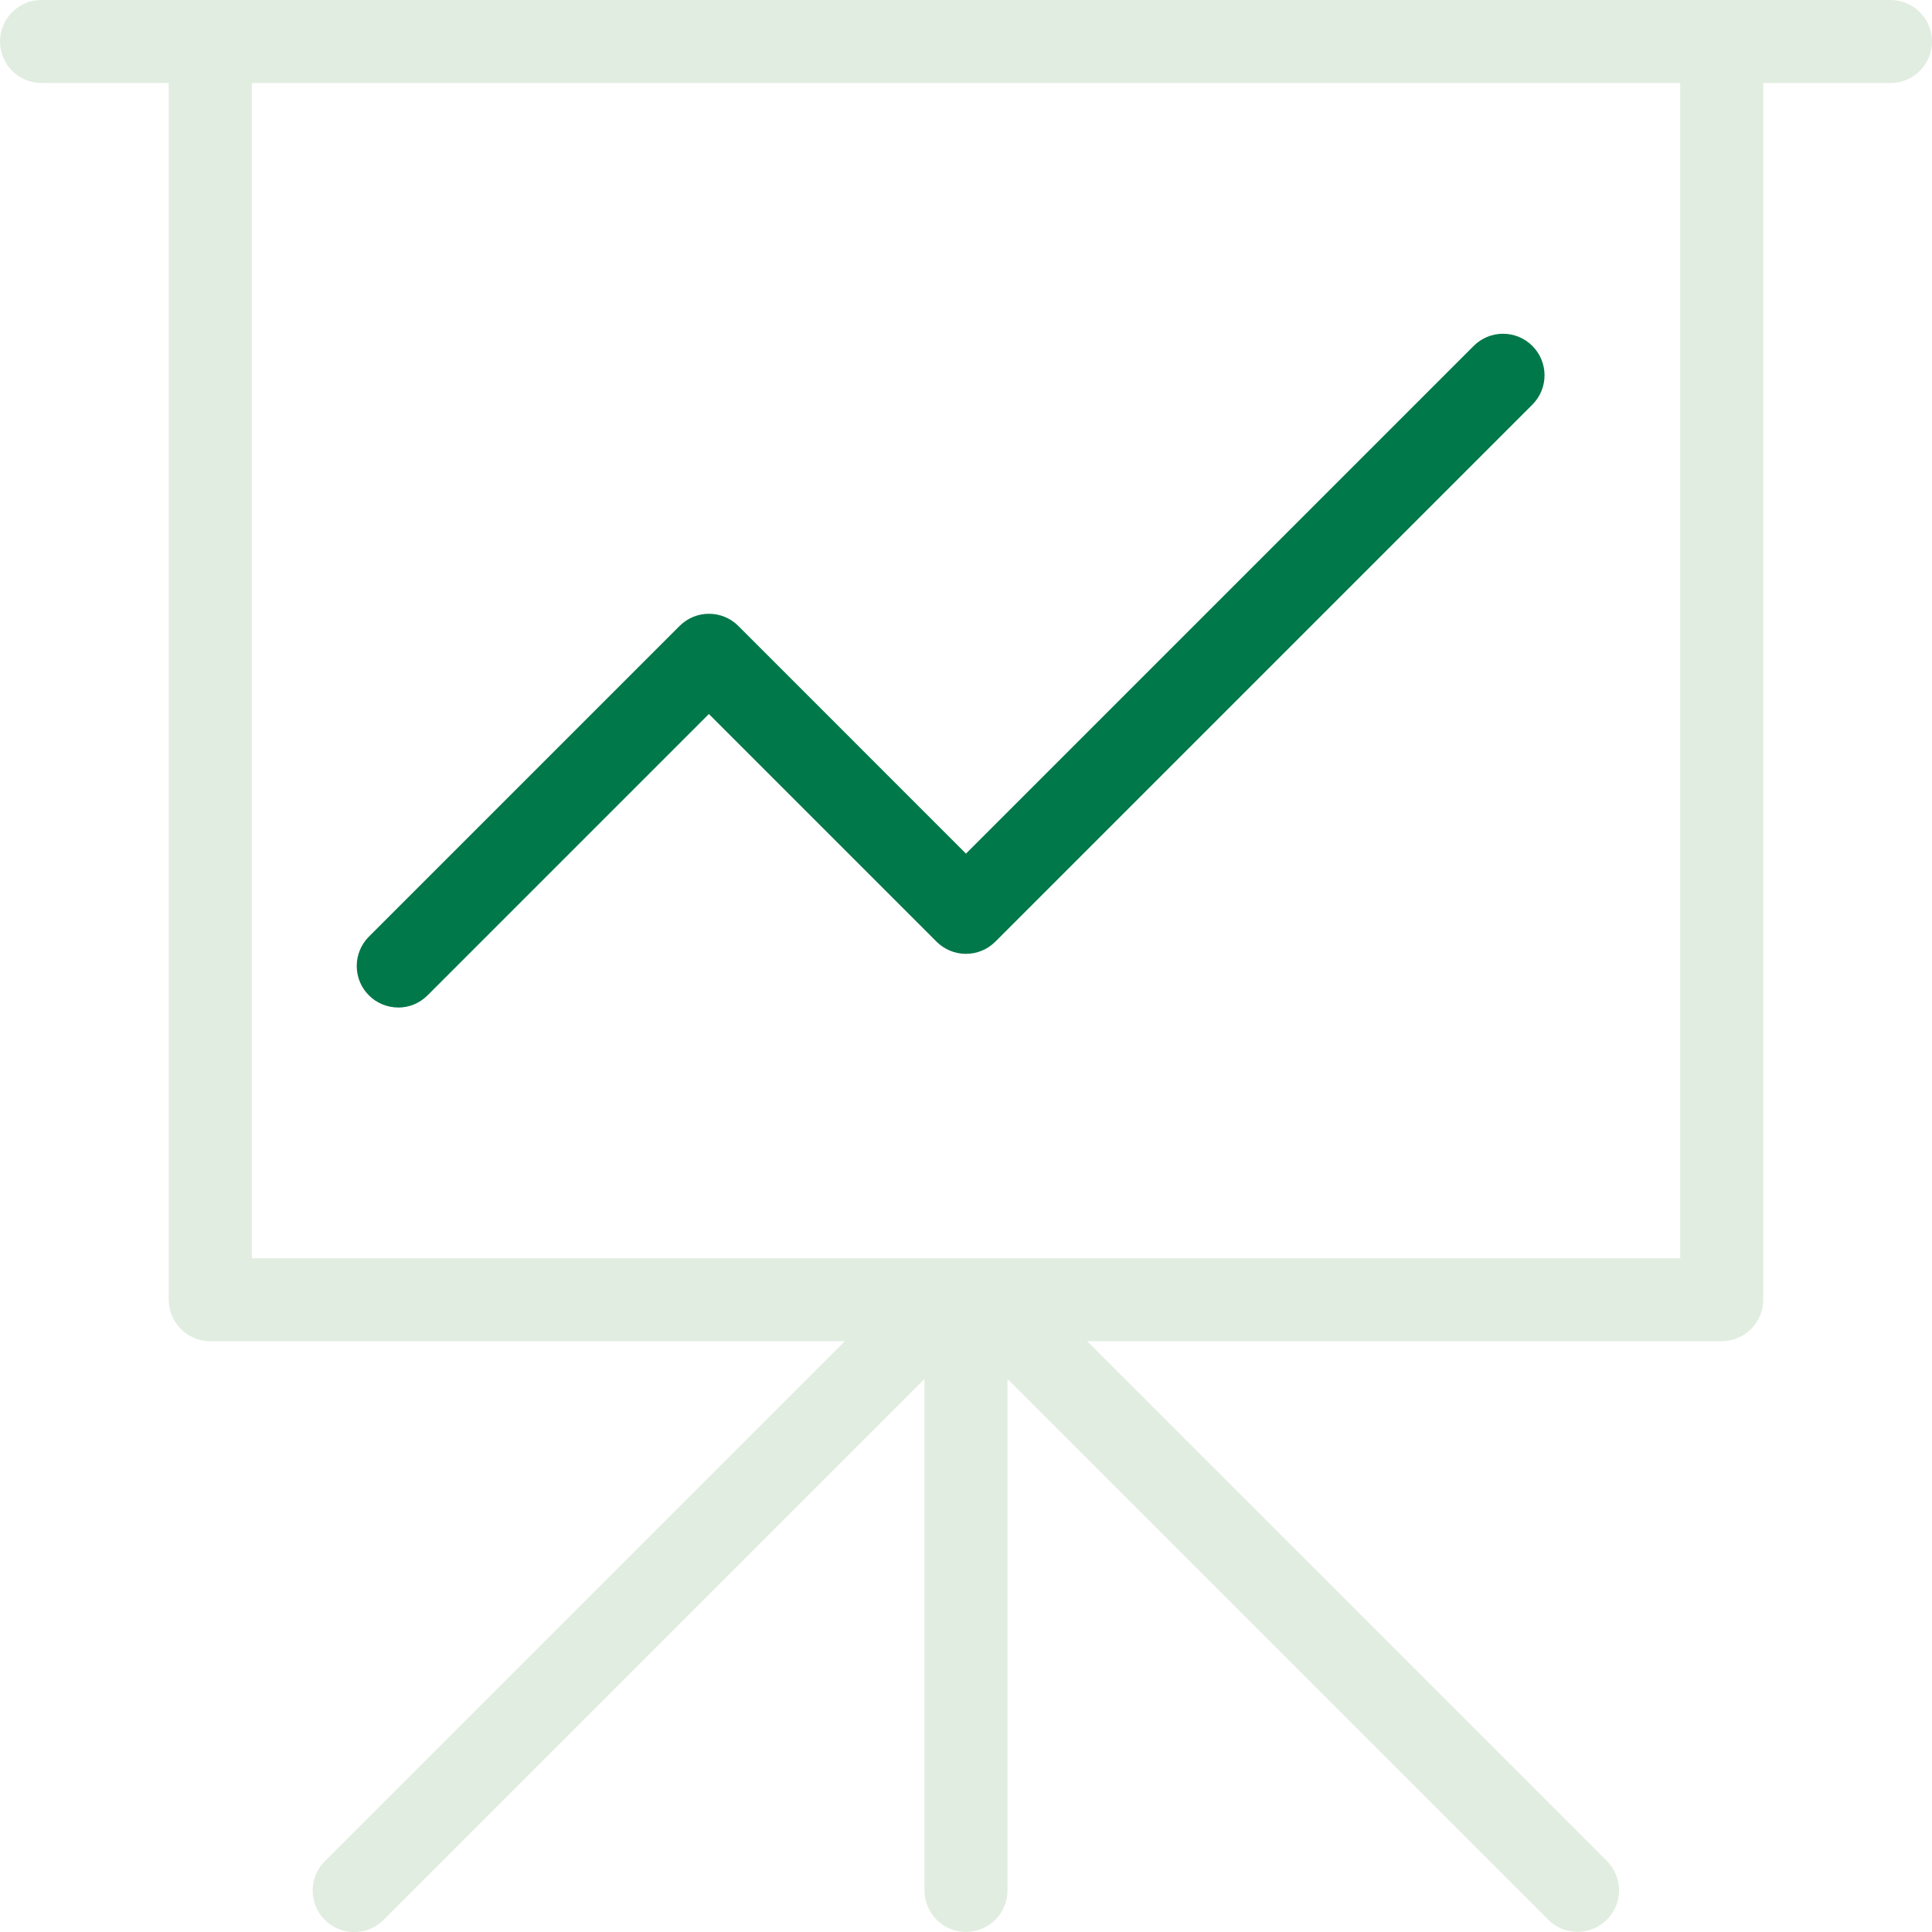
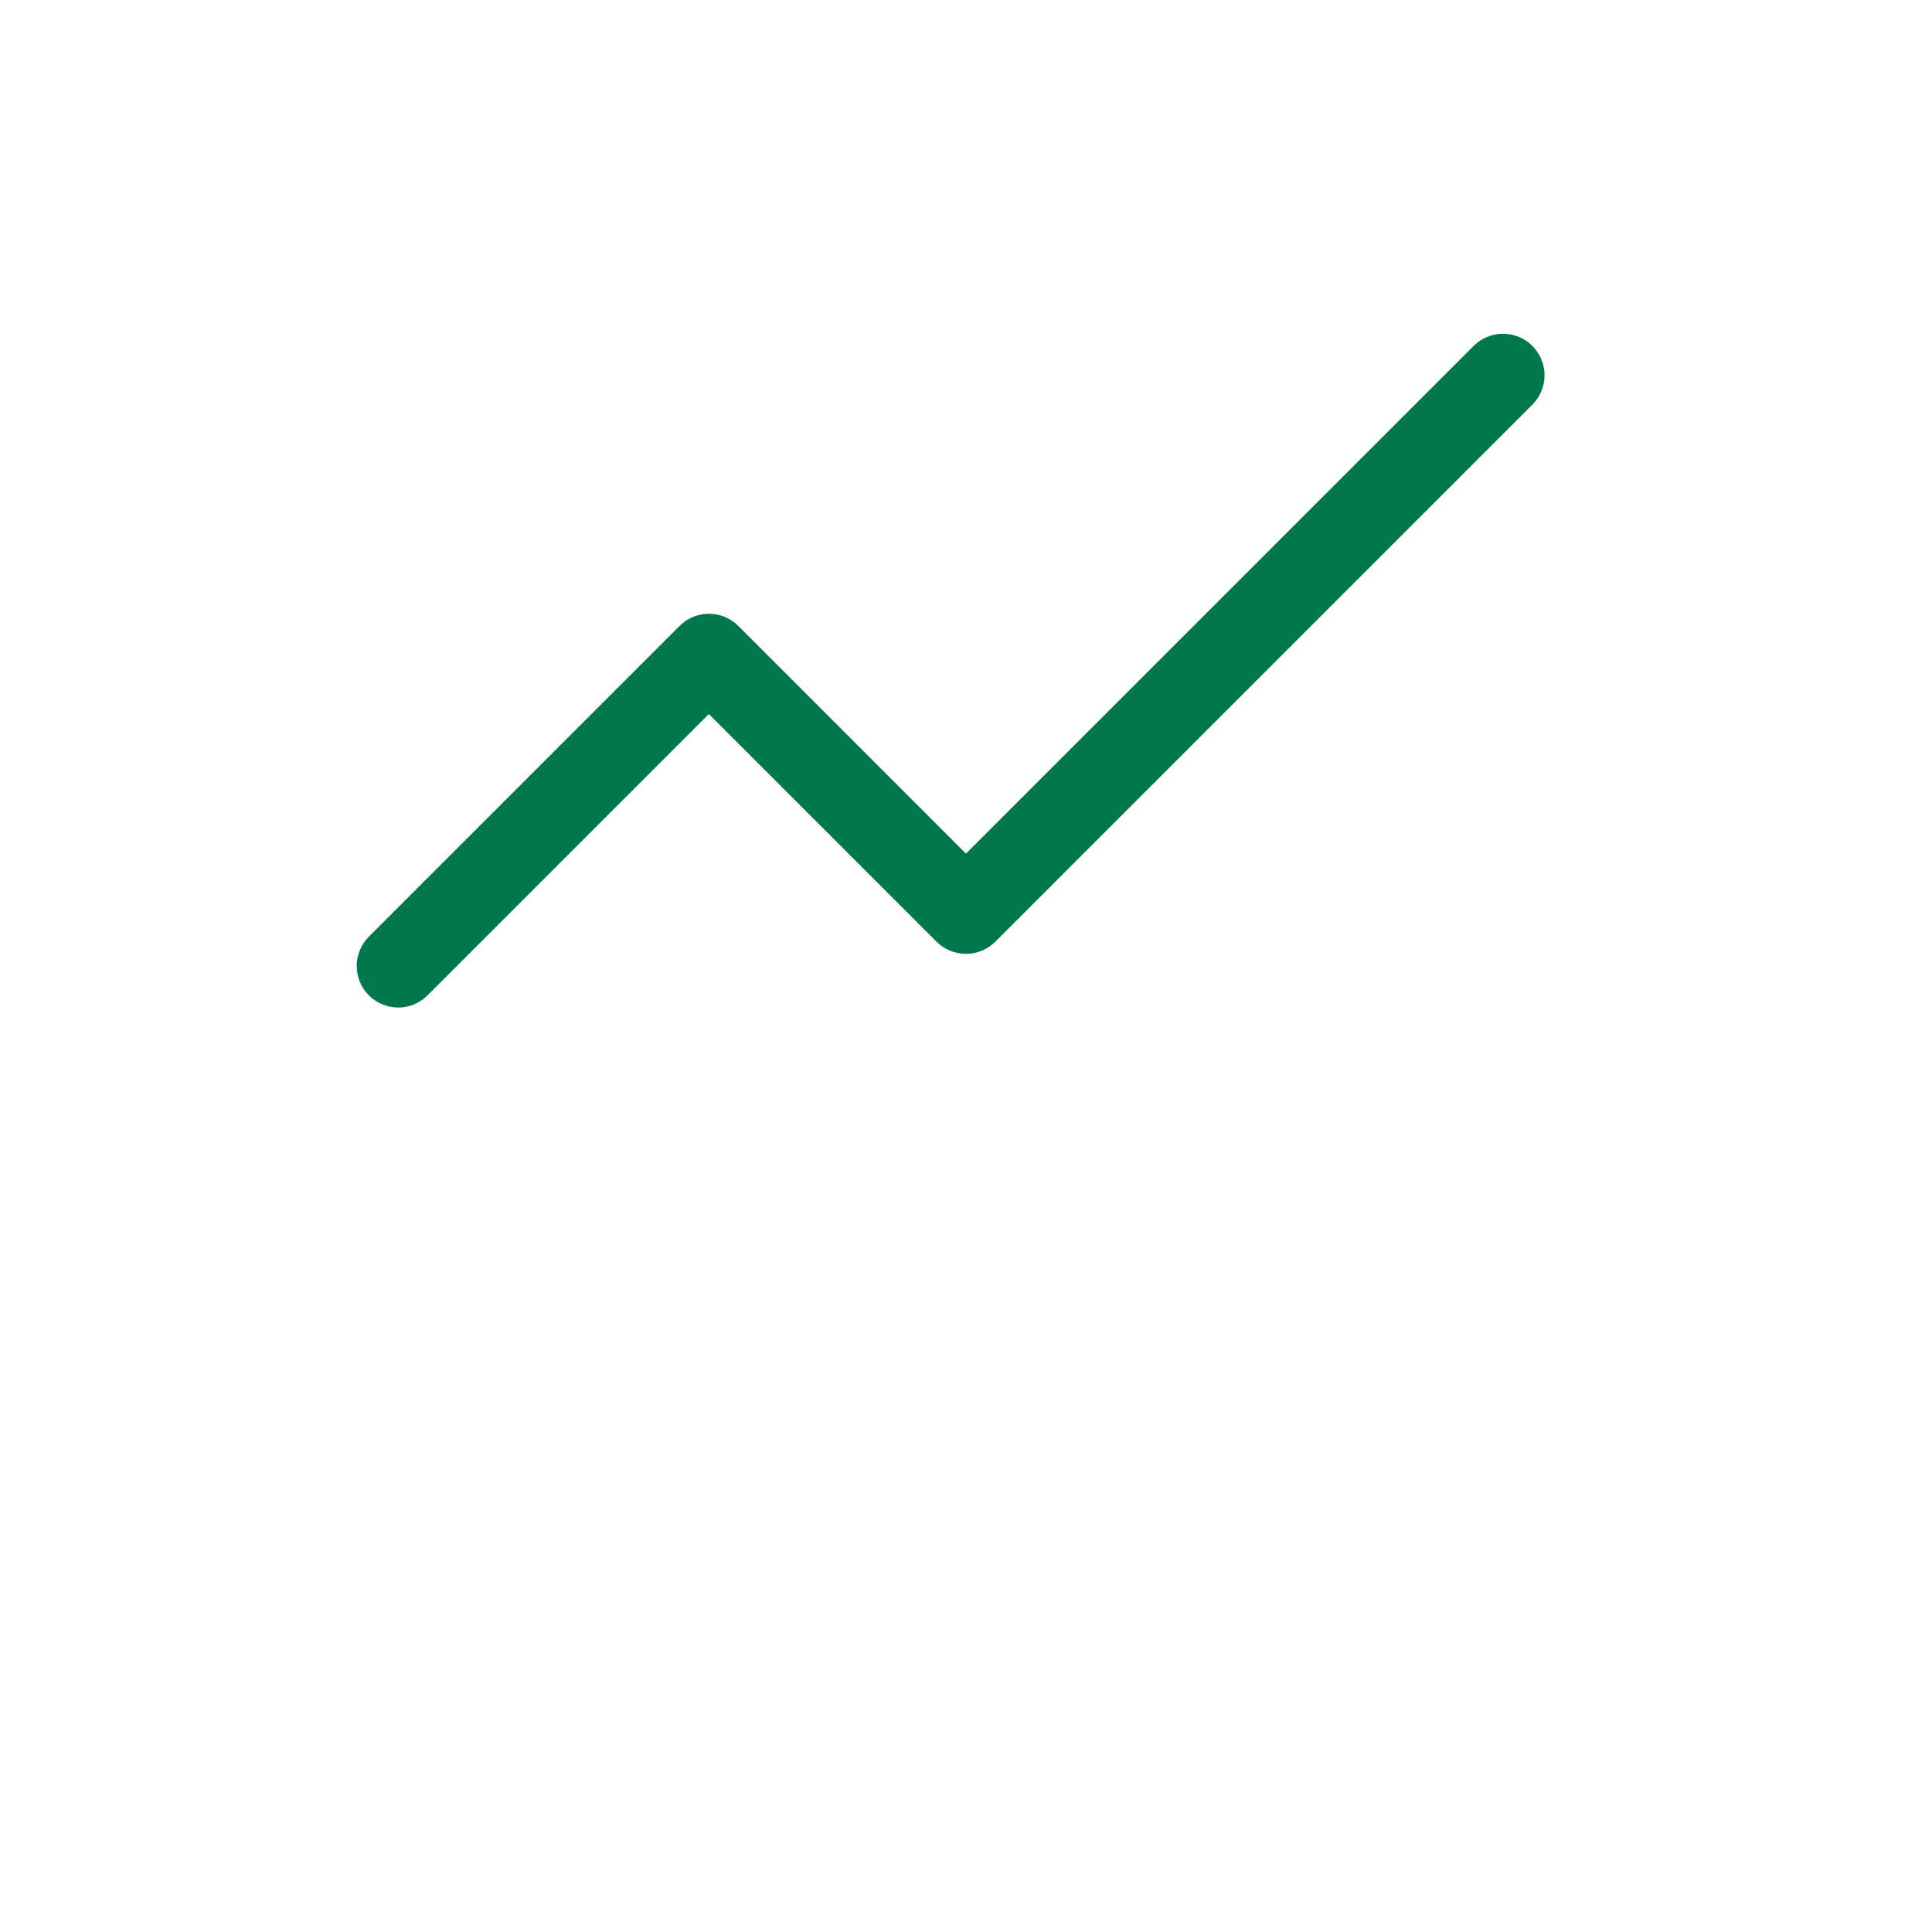
<svg xmlns="http://www.w3.org/2000/svg" width="66" height="66" viewBox="0 0 66 66" fill="none">
-   <path d="M64.583 0H1.417C0.635 0 0 0.635 0 1.417C0 2.2 0.635 2.835 1.417 2.835H5.765V44.399C5.765 45.182 6.399 45.817 7.182 45.817H28.861L11.097 63.581C10.543 64.135 10.543 65.032 11.097 65.586C11.374 65.863 11.737 66.002 12.101 66.002C12.465 66.002 12.827 65.863 13.104 65.586L31.582 47.109V64.579C31.582 65.362 32.216 65.997 32.999 65.997C33.782 65.997 34.417 65.362 34.417 64.579V47.109L52.886 65.578C53.163 65.855 53.525 65.994 53.889 65.994C54.254 65.994 54.616 65.855 54.893 65.578C55.447 65.024 55.447 64.127 54.893 63.573L37.137 45.817H58.816C59.599 45.817 60.234 45.182 60.234 44.399V2.836H64.583C65.365 2.836 66 2.202 66 1.419C66 0.636 65.365 0 64.583 0ZM57.399 42.984H8.603V2.836H57.399V42.984Z" fill="#E1EDE0" />
  <path d="M13.605 34.418C13.243 34.418 12.879 34.28 12.602 34.003C12.048 33.449 12.048 32.551 12.602 31.997L23.216 21.383C23.77 20.829 24.668 20.829 25.222 21.383L32.999 29.161L50.343 11.817C50.897 11.263 51.794 11.263 52.348 11.817C52.902 12.371 52.902 13.269 52.348 13.823L34.001 32.17C33.736 32.435 33.375 32.585 32.998 32.585C32.621 32.585 32.262 32.435 31.994 32.17L24.216 24.392L14.604 34.004C14.327 34.281 13.965 34.42 13.601 34.42L13.605 34.418Z" fill="#01784A" />
</svg>